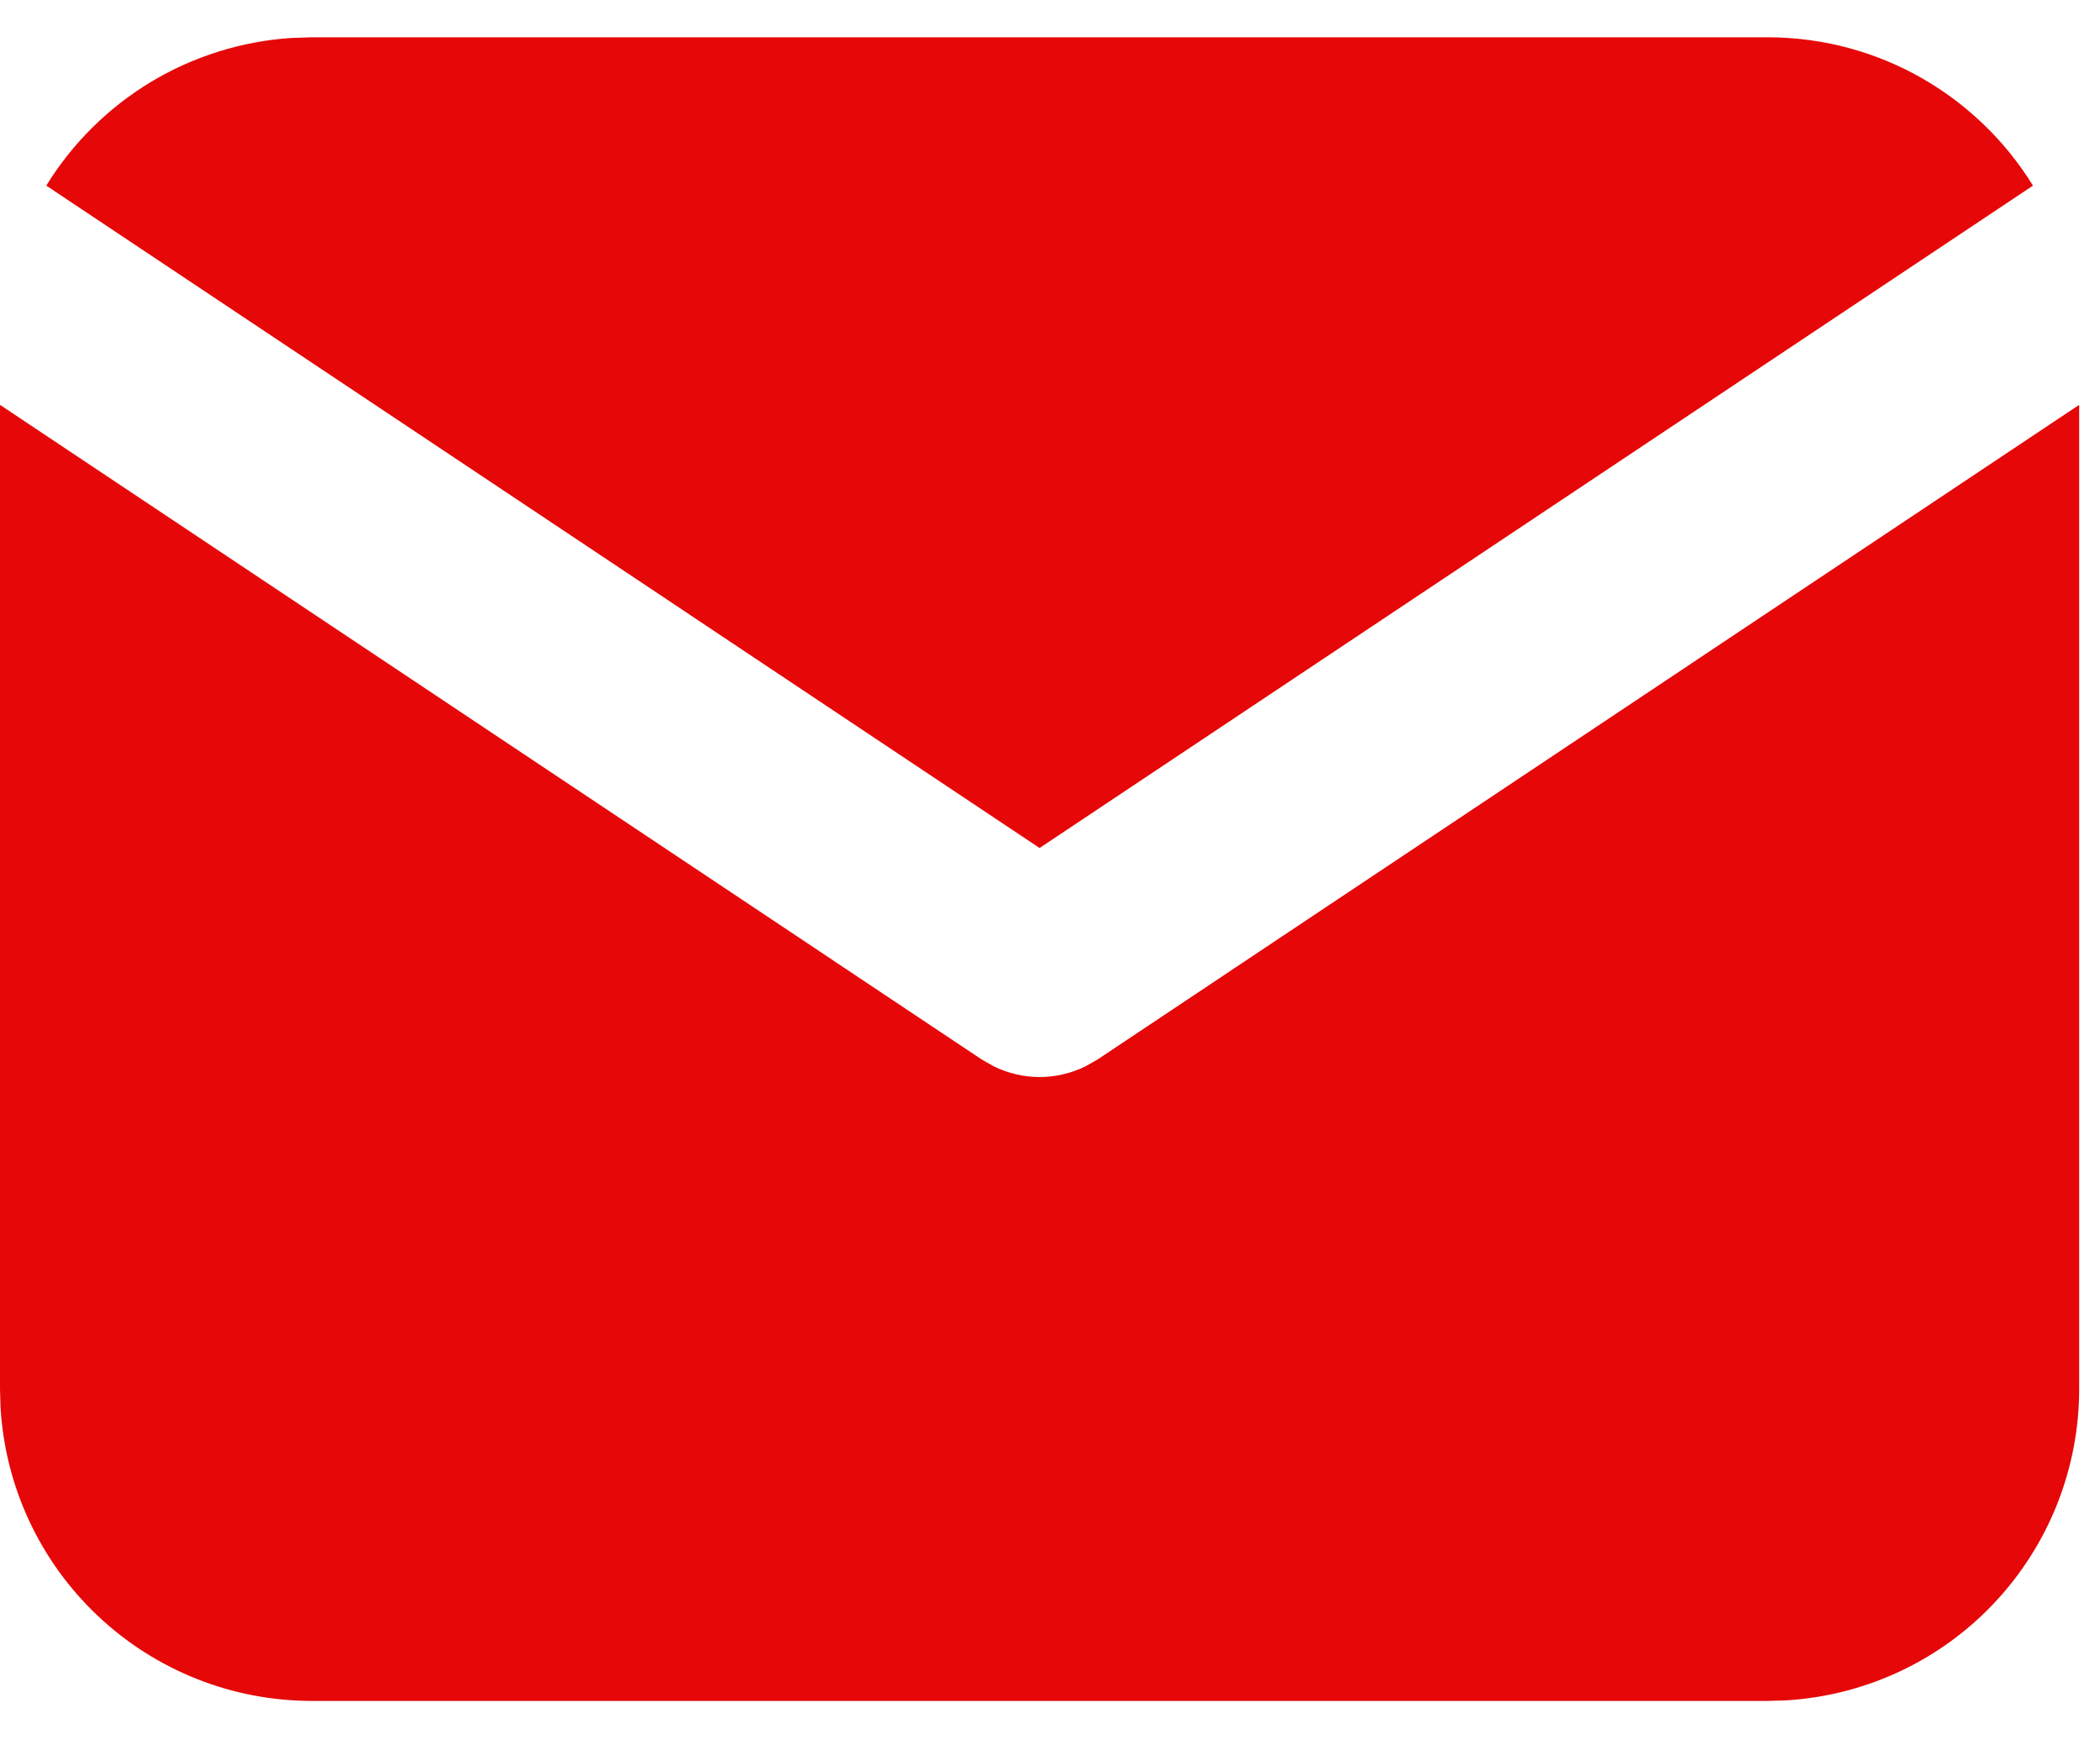
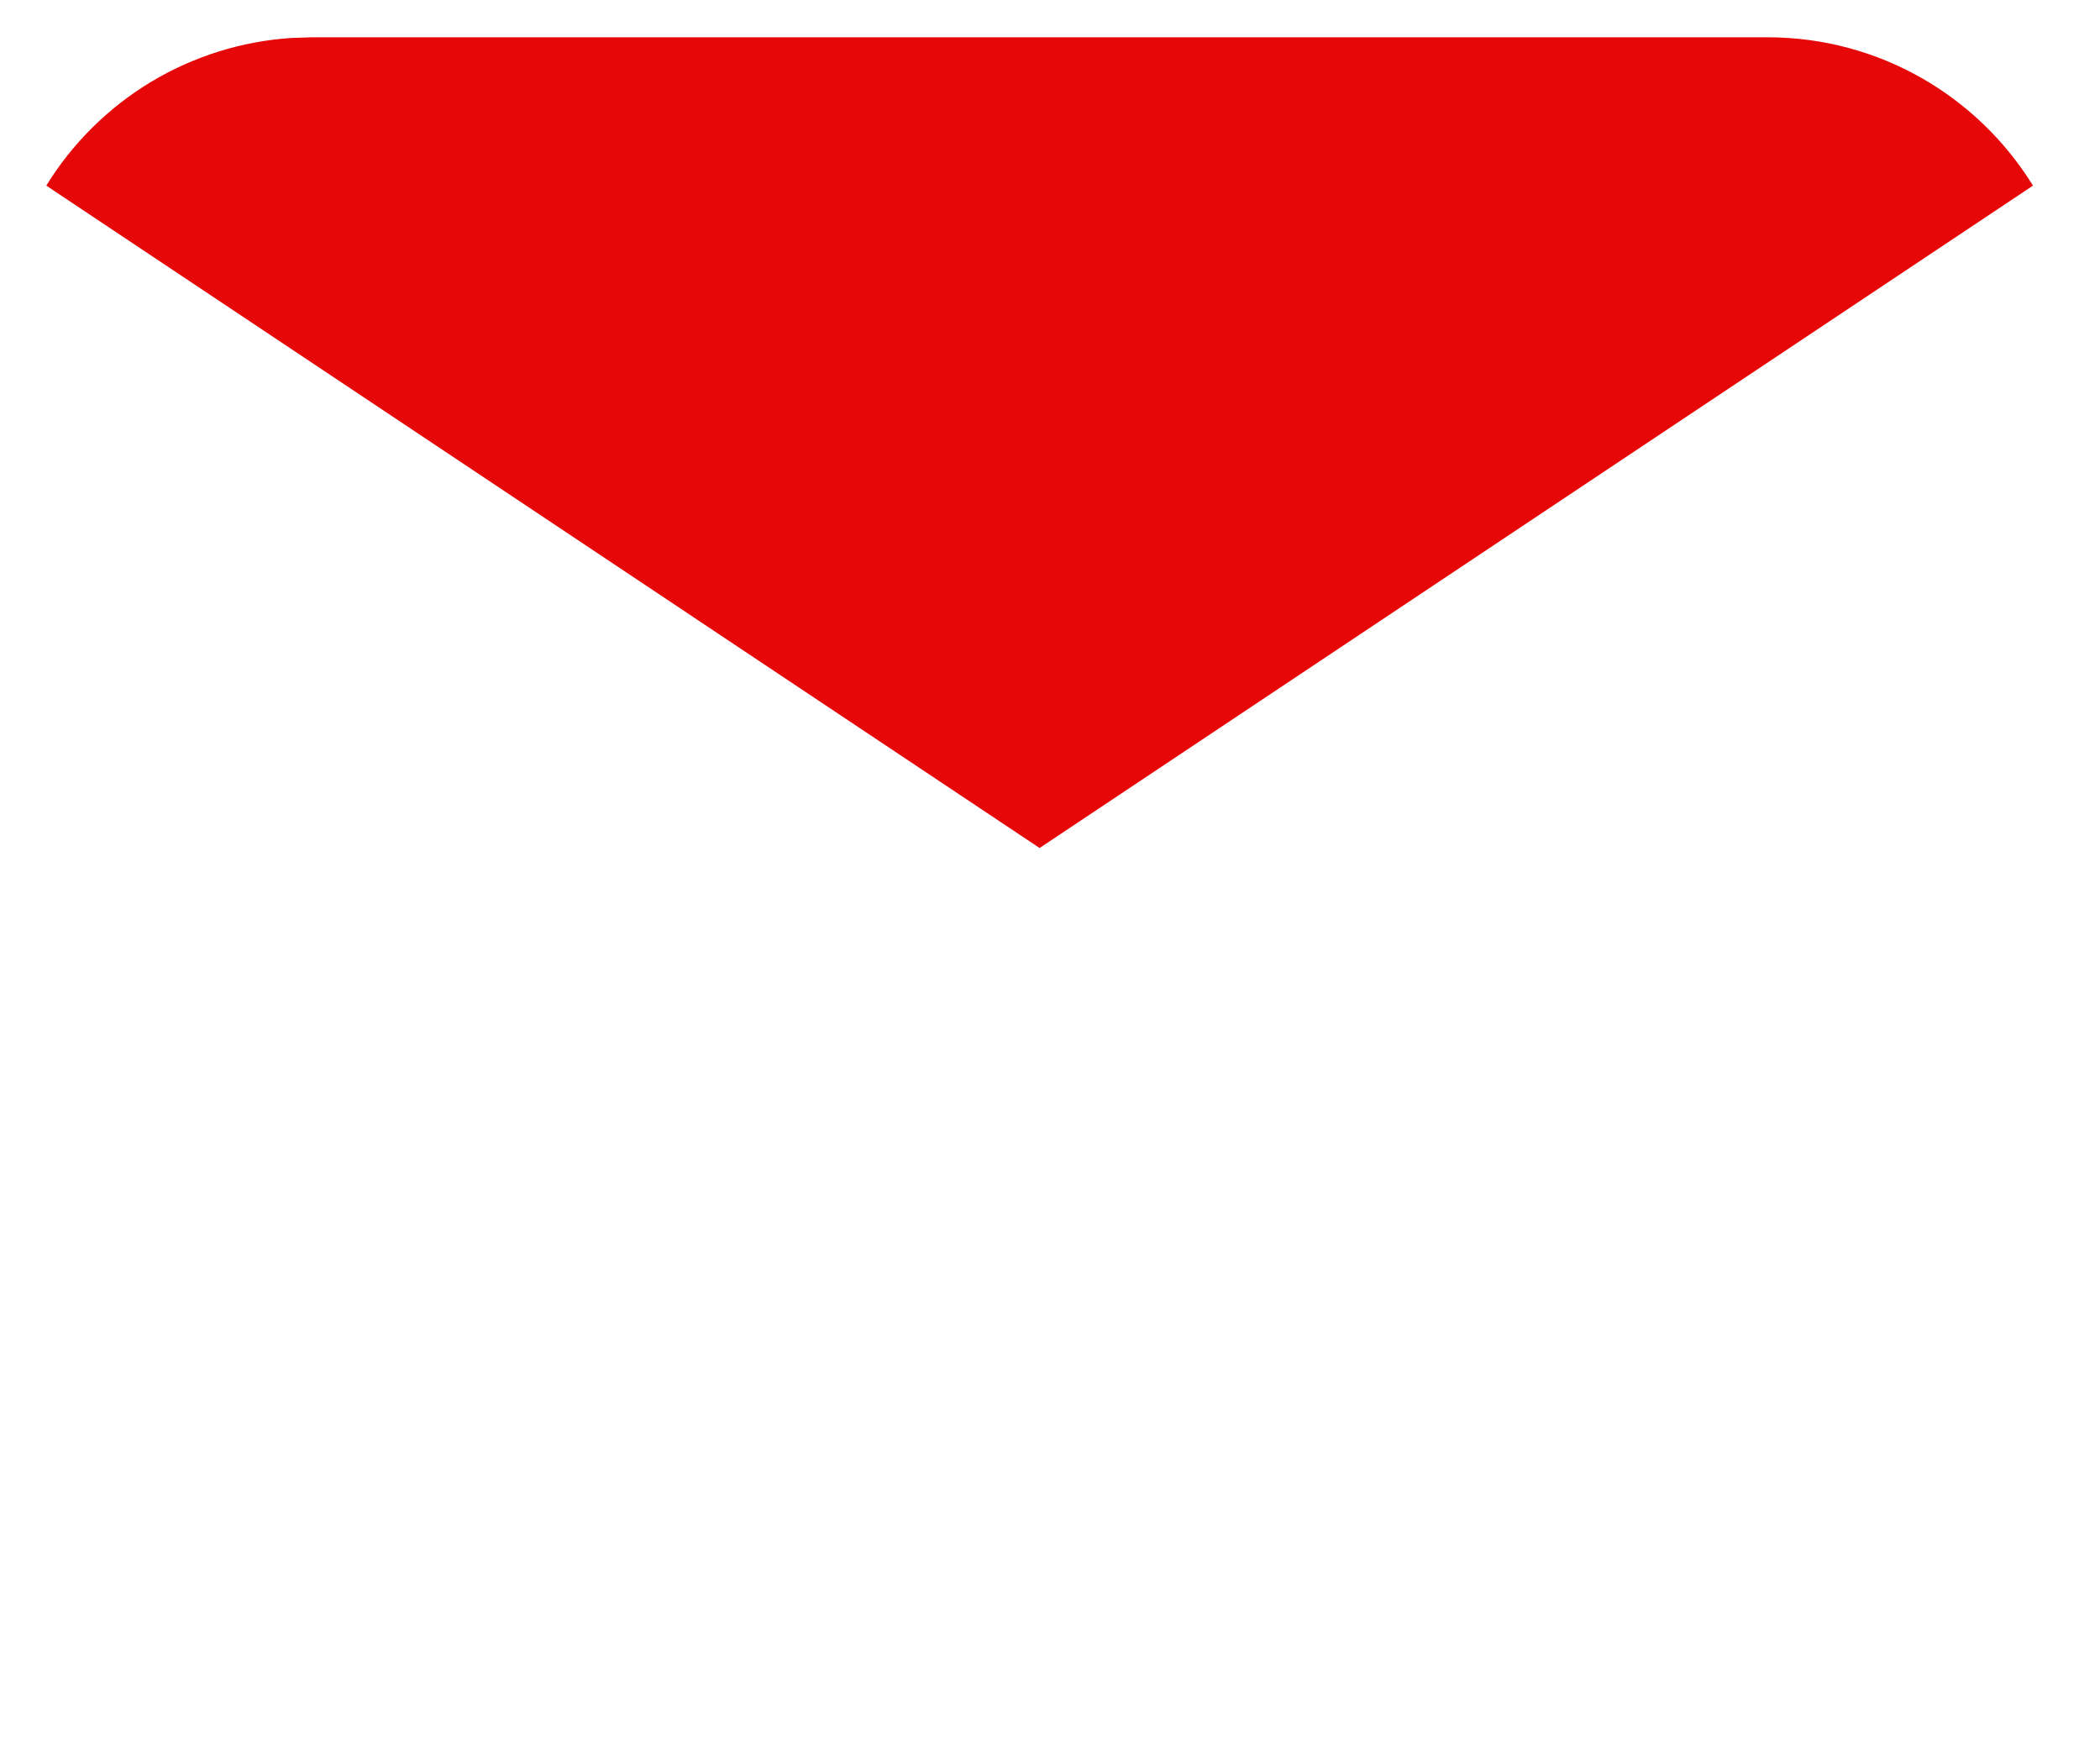
<svg xmlns="http://www.w3.org/2000/svg" width="24" height="20" viewBox="0 0 24 20" fill="none">
  <g id="Group 21">
-     <path id="Vector" d="M23.762 4.626V15.871C23.762 16.781 23.415 17.655 22.791 18.317C22.168 18.979 21.315 19.377 20.407 19.43L20.198 19.436H3.564C2.655 19.436 1.78 19.089 1.119 18.465C0.457 17.841 0.059 16.988 0.006 16.081L0 15.871V4.626L11.222 12.108L11.36 12.186C11.522 12.265 11.7 12.307 11.881 12.307C12.062 12.307 12.24 12.265 12.403 12.186L12.541 12.108L23.762 4.626Z" fill="#E60708" />
    <path id="Vector_2" d="M20.198 0.426C21.481 0.426 22.606 1.103 23.234 2.121L11.881 9.69L0.529 2.121C0.827 1.637 1.236 1.232 1.722 0.938C2.209 0.645 2.759 0.472 3.325 0.434L3.564 0.426H20.198Z" fill="#E60708" />
  </g>
</svg>